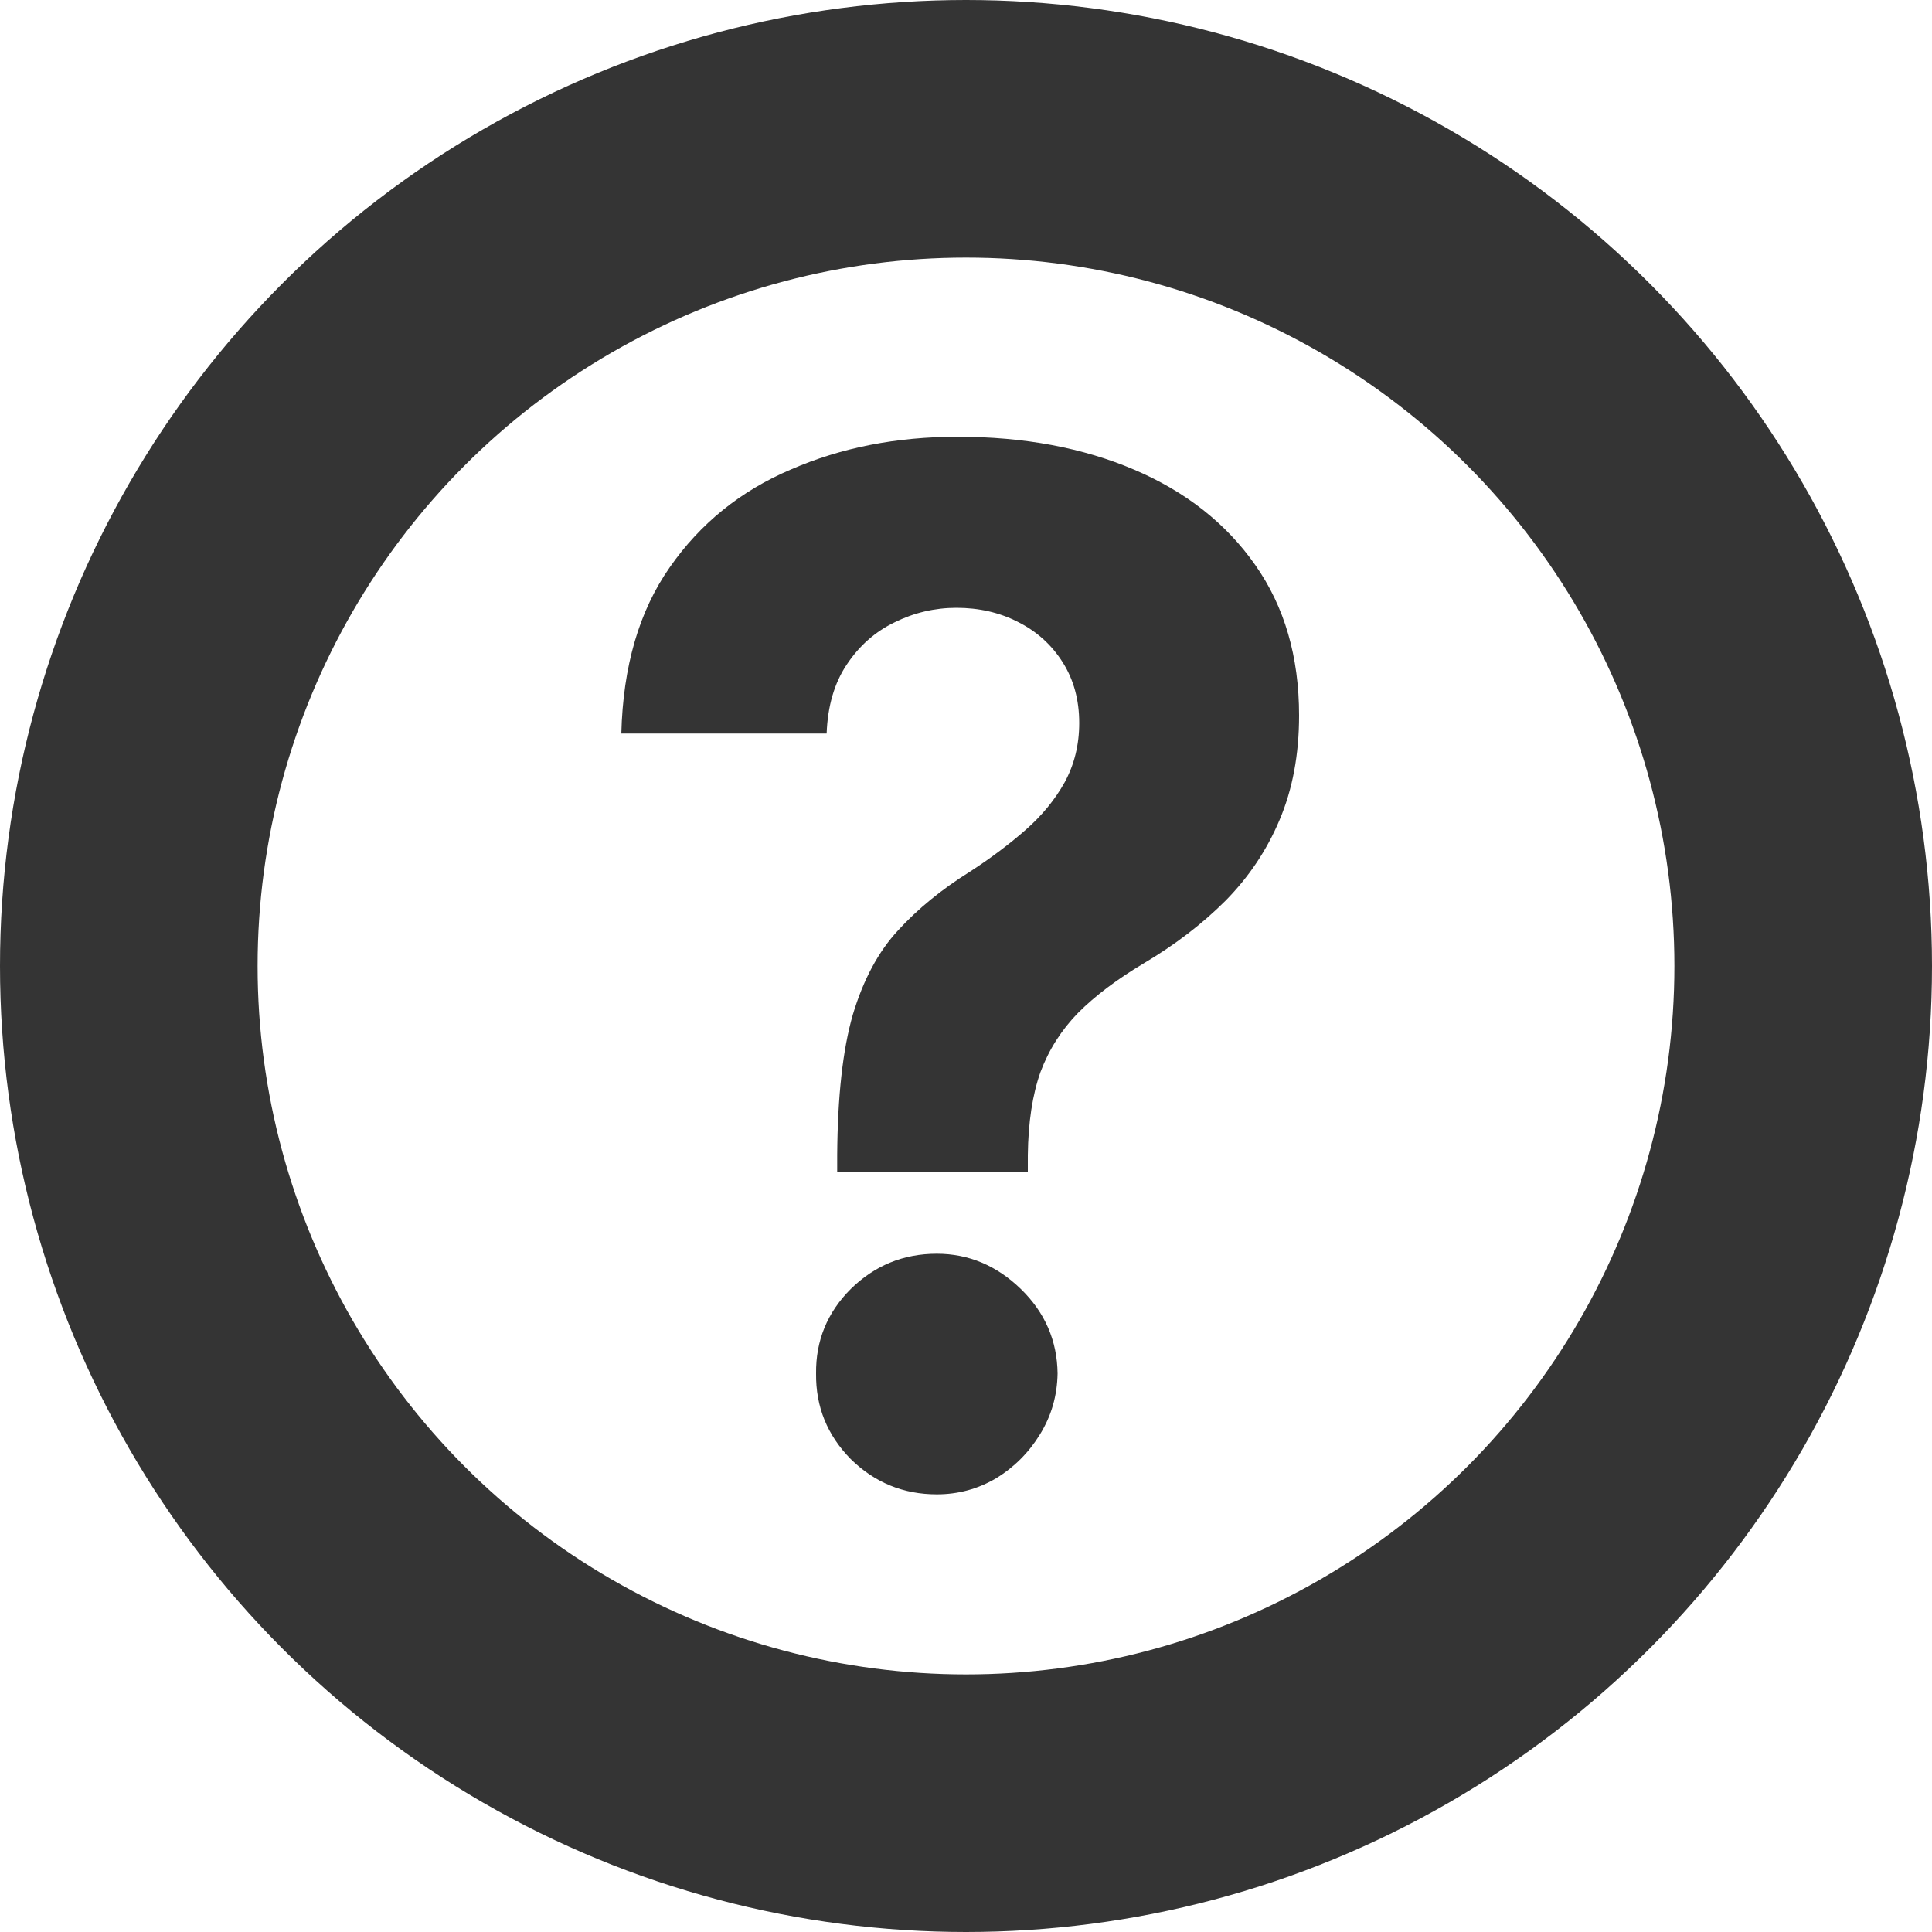
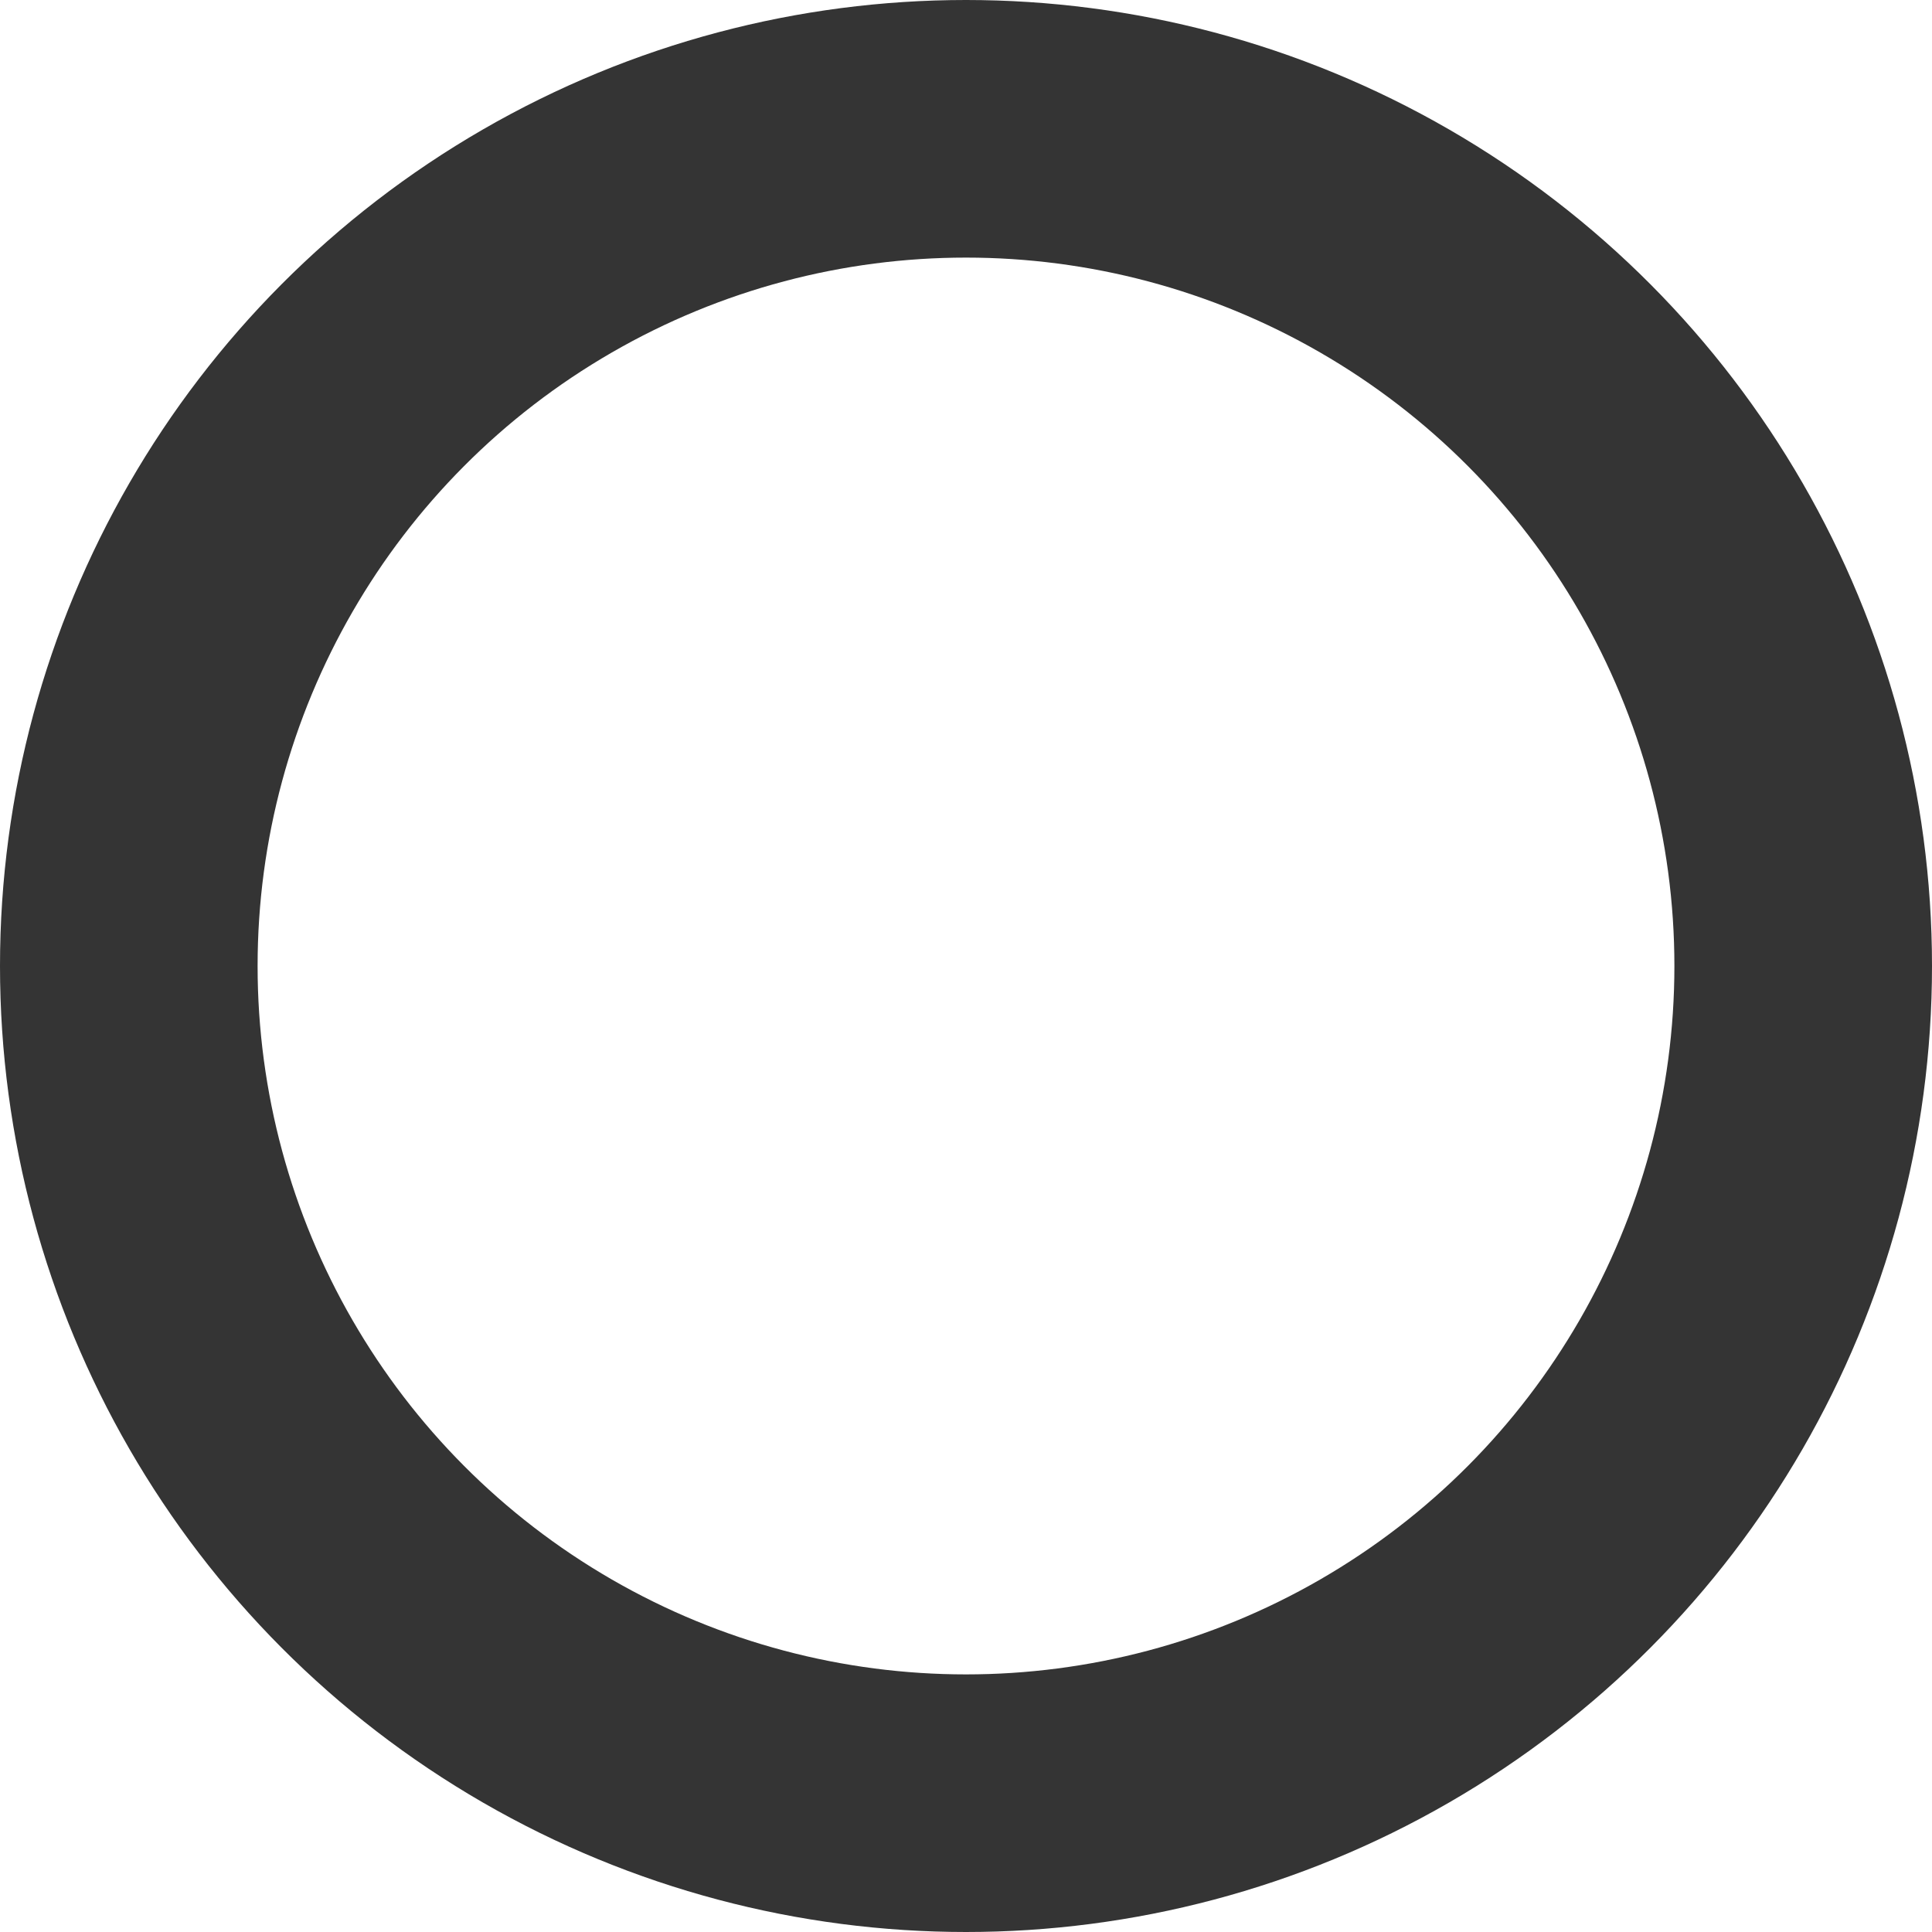
<svg xmlns="http://www.w3.org/2000/svg" width="15" height="15" viewBox="0 0 15 15" fill="none">
  <circle cx="7.5" cy="7.5" r="6.5" stroke="#343434" stroke-width="2" />
-   <path d="M6.5 9.102V8.969C6.503 8.513 6.543 8.15 6.621 7.879C6.702 7.608 6.819 7.389 6.973 7.223C7.126 7.056 7.311 6.905 7.527 6.77C7.689 6.665 7.833 6.557 7.961 6.445C8.089 6.333 8.19 6.21 8.266 6.074C8.341 5.936 8.379 5.783 8.379 5.613C8.379 5.434 8.336 5.276 8.25 5.141C8.164 5.005 8.048 4.901 7.902 4.828C7.759 4.755 7.6 4.719 7.426 4.719C7.257 4.719 7.096 4.757 6.945 4.832C6.794 4.905 6.671 5.014 6.574 5.16C6.478 5.303 6.426 5.482 6.418 5.695H4.824C4.837 5.174 4.962 4.745 5.199 4.406C5.436 4.065 5.75 3.811 6.141 3.645C6.531 3.475 6.962 3.391 7.434 3.391C7.952 3.391 8.41 3.477 8.809 3.648C9.207 3.818 9.52 4.064 9.746 4.387C9.973 4.71 10.086 5.099 10.086 5.555C10.086 5.859 10.035 6.13 9.934 6.367C9.835 6.602 9.695 6.81 9.516 6.992C9.336 7.172 9.124 7.335 8.879 7.48C8.673 7.603 8.504 7.73 8.371 7.863C8.241 7.996 8.143 8.15 8.078 8.324C8.016 8.499 7.983 8.714 7.98 8.969V9.102H6.5ZM7.273 11.602C7.013 11.602 6.79 11.51 6.605 11.328C6.423 11.143 6.333 10.922 6.336 10.664C6.333 10.409 6.423 10.19 6.605 10.008C6.79 9.826 7.013 9.734 7.273 9.734C7.521 9.734 7.738 9.826 7.926 10.008C8.113 10.19 8.208 10.409 8.211 10.664C8.208 10.836 8.163 10.993 8.074 11.137C7.988 11.277 7.875 11.391 7.734 11.477C7.594 11.56 7.44 11.602 7.273 11.602Z" fill="#343434" />
</svg>